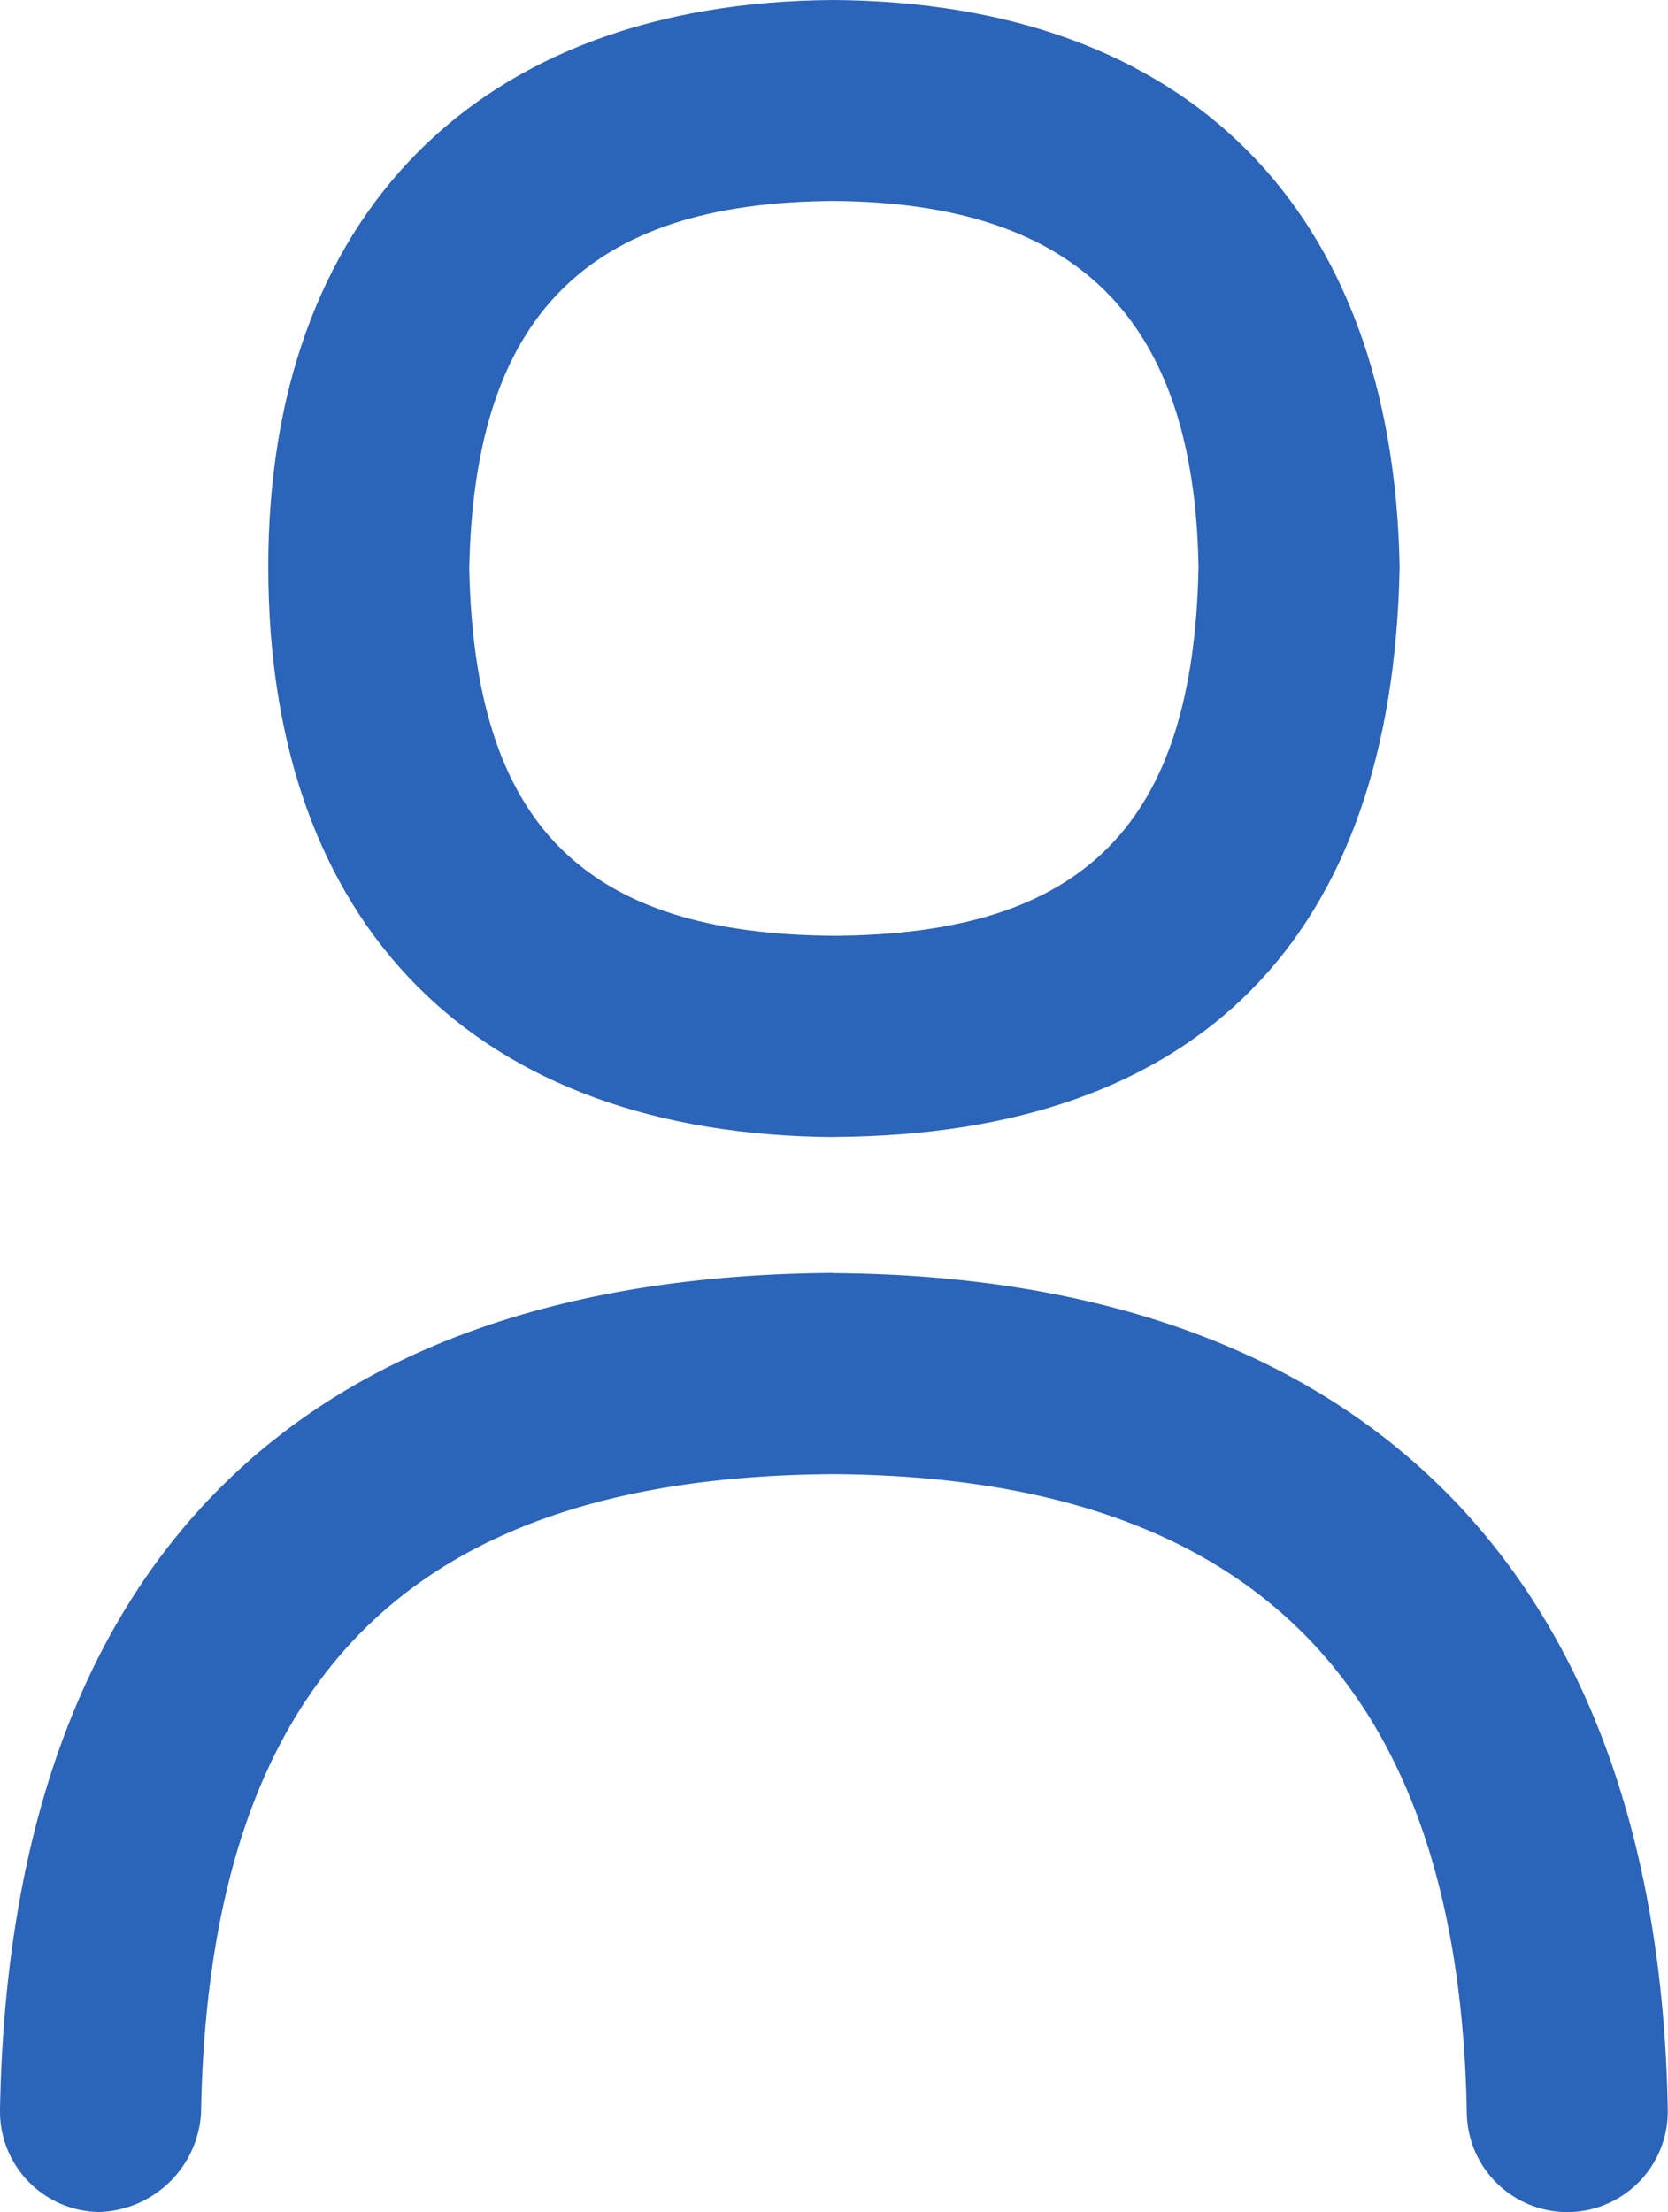
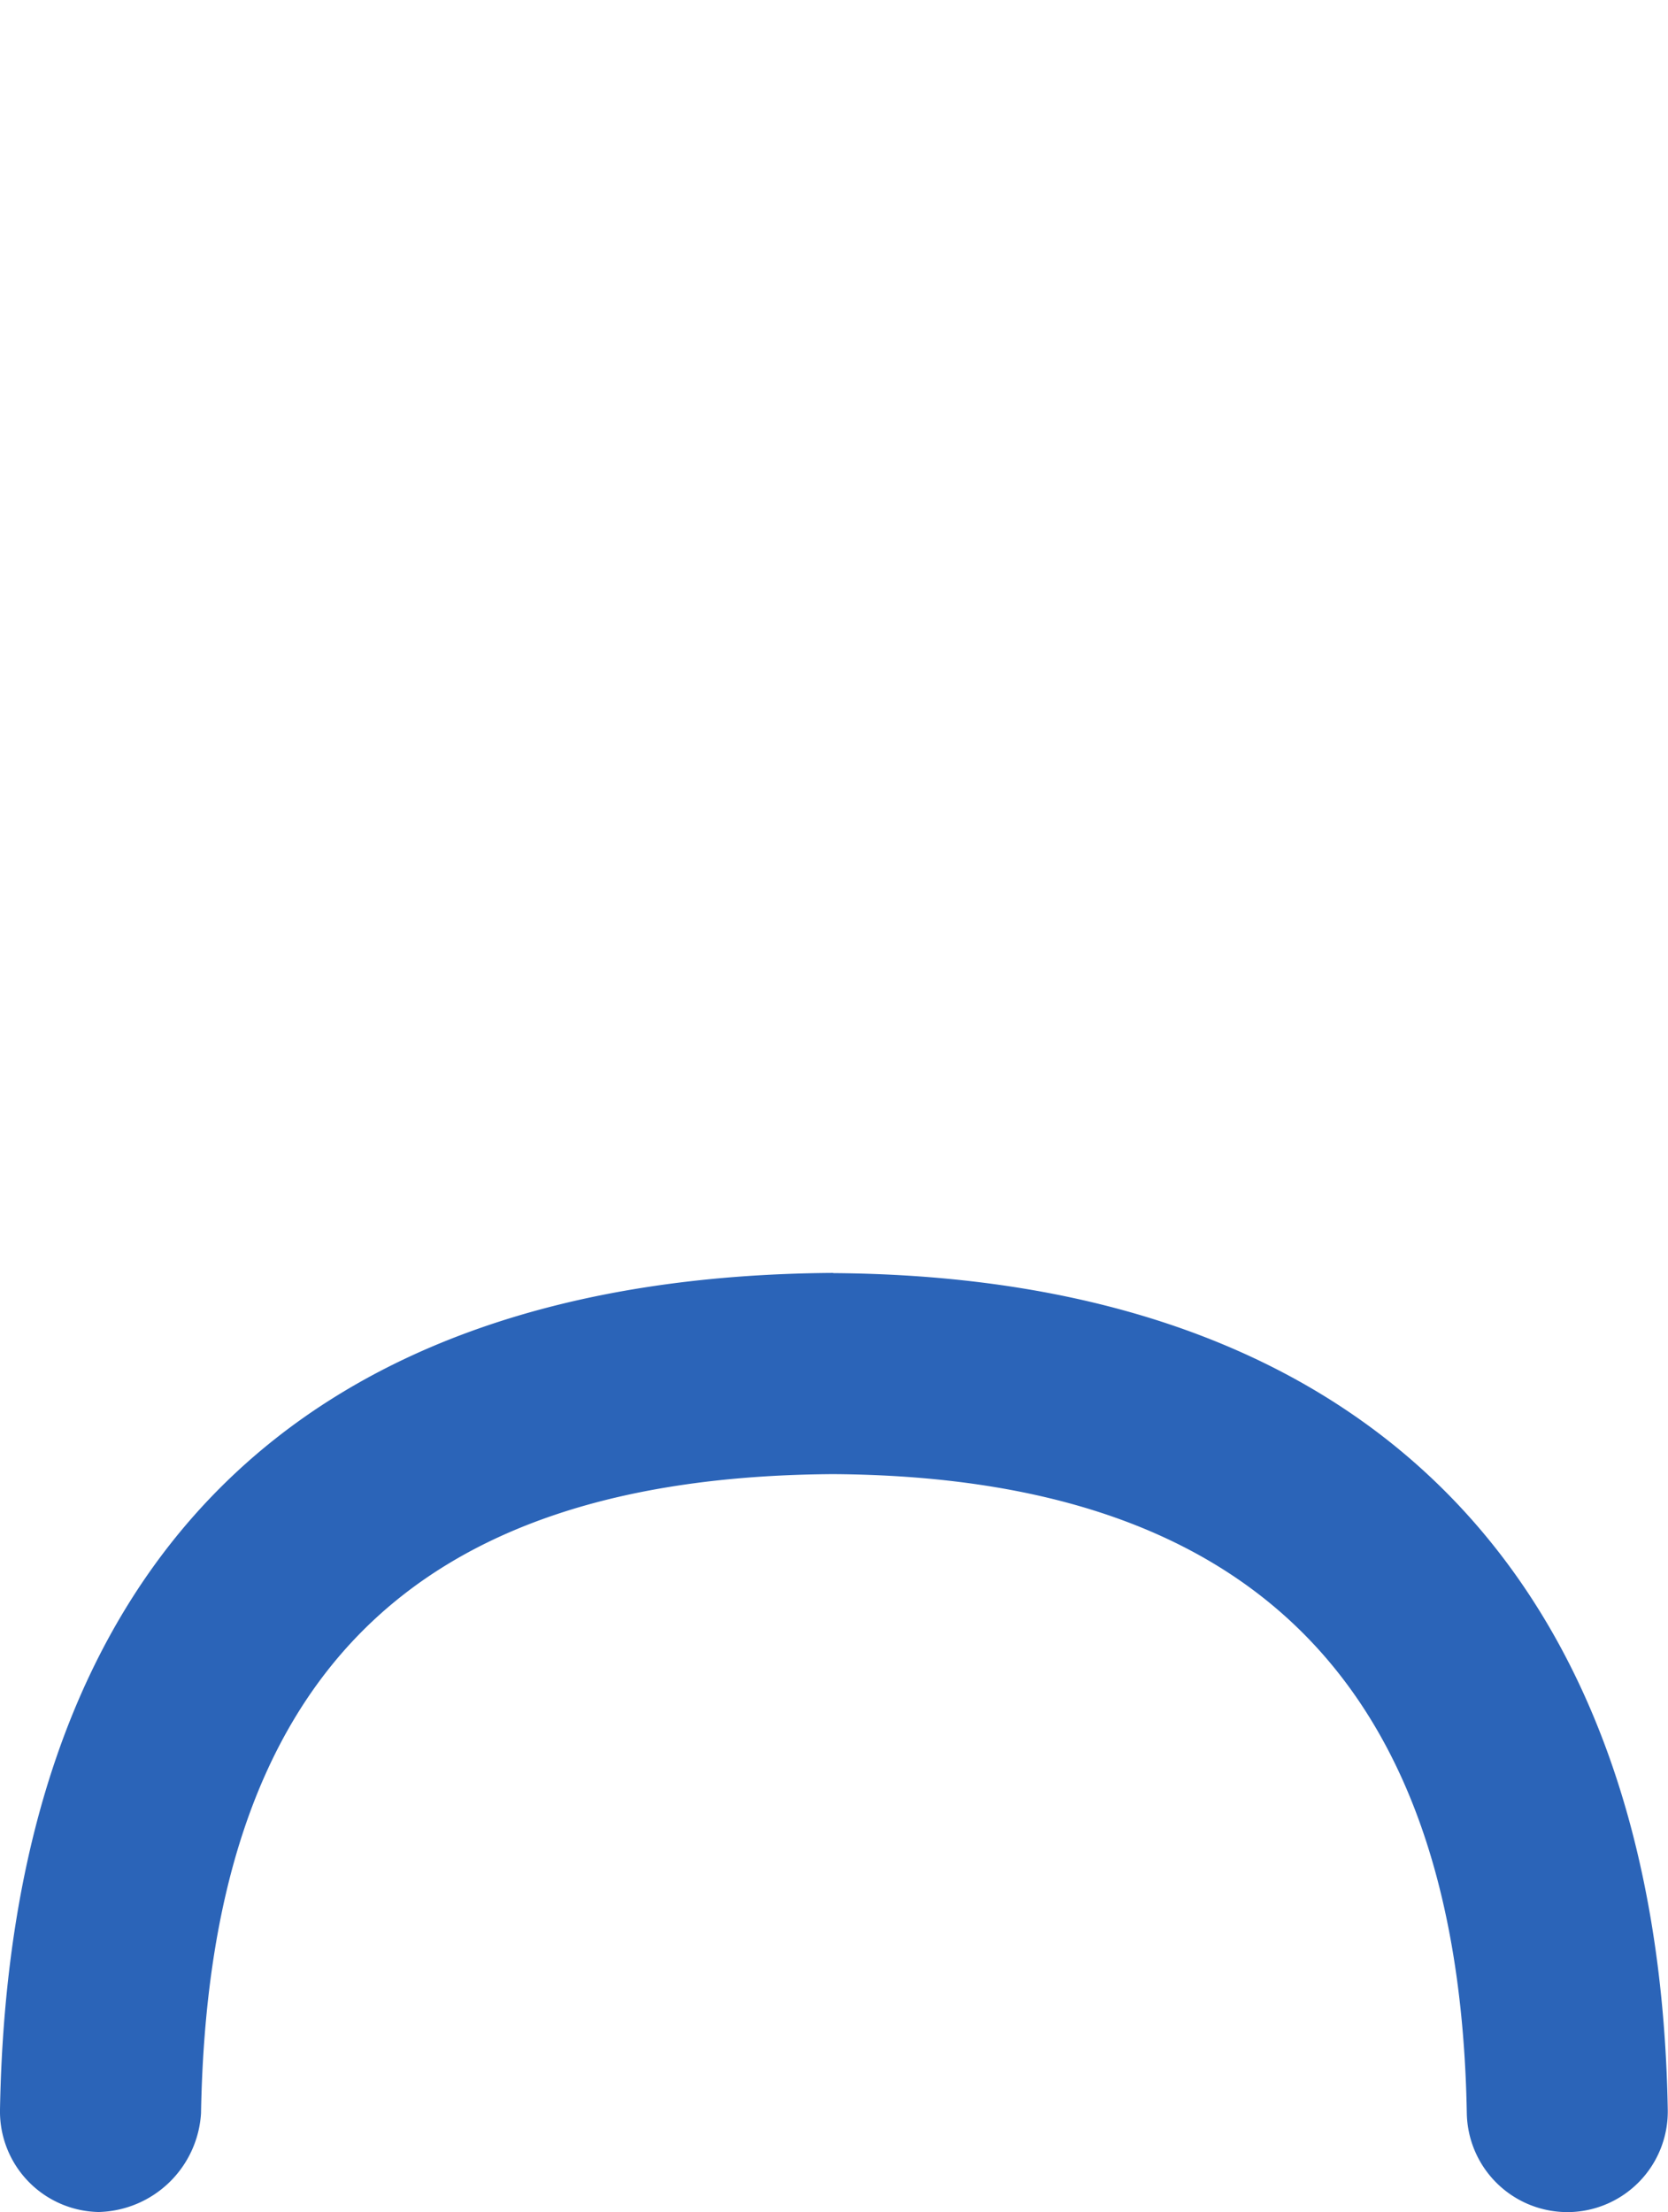
<svg xmlns="http://www.w3.org/2000/svg" width="49.867" height="66.104" viewBox="0 0 49.867 66.104">
  <g id="Group_3918" data-name="Group 3918" transform="translate(-1125.463 -4748.615)">
-     <path id="Path_3103" data-name="Path 3103" d="M19.6,33.977c10.85-.063,16.691-5.922,16.892-17.04C36.3,6.241,30.147.069,19.561,0,8.862.066,2.669,6.52,2.669,16.938c0,10.73,6.2,16.98,16.929,17.043ZM19.561,6.006c7.322.048,10.79,3.555,10.919,10.925-.141,7.689-3.4,10.988-10.883,11.033C12.1,27.92,8.835,24.636,8.678,16.986,8.829,9.441,12.2,6.051,19.561,6.006" transform="translate(1130.814 4748.615)" fill="#2b64b8" />
    <path id="Path_3104" data-name="Path 3104" d="M24.912,12.66C8.9,12.762.289,21.407,0,37.665a3.006,3.006,0,0,0,2.951,3.059A3.143,3.143,0,0,0,6.01,37.773c.228-12.953,6.25-19.023,18.9-19.1,12.524.081,18.719,6.328,18.942,19.1a3.009,3.009,0,0,0,3,2.954h.054a3.008,3.008,0,0,0,2.954-3.056c-.276-16.024-9.122-24.9-24.951-25.005Z" transform="translate(1125.463 4773.995)" fill="#2b64b8" />
  </g>
</svg>